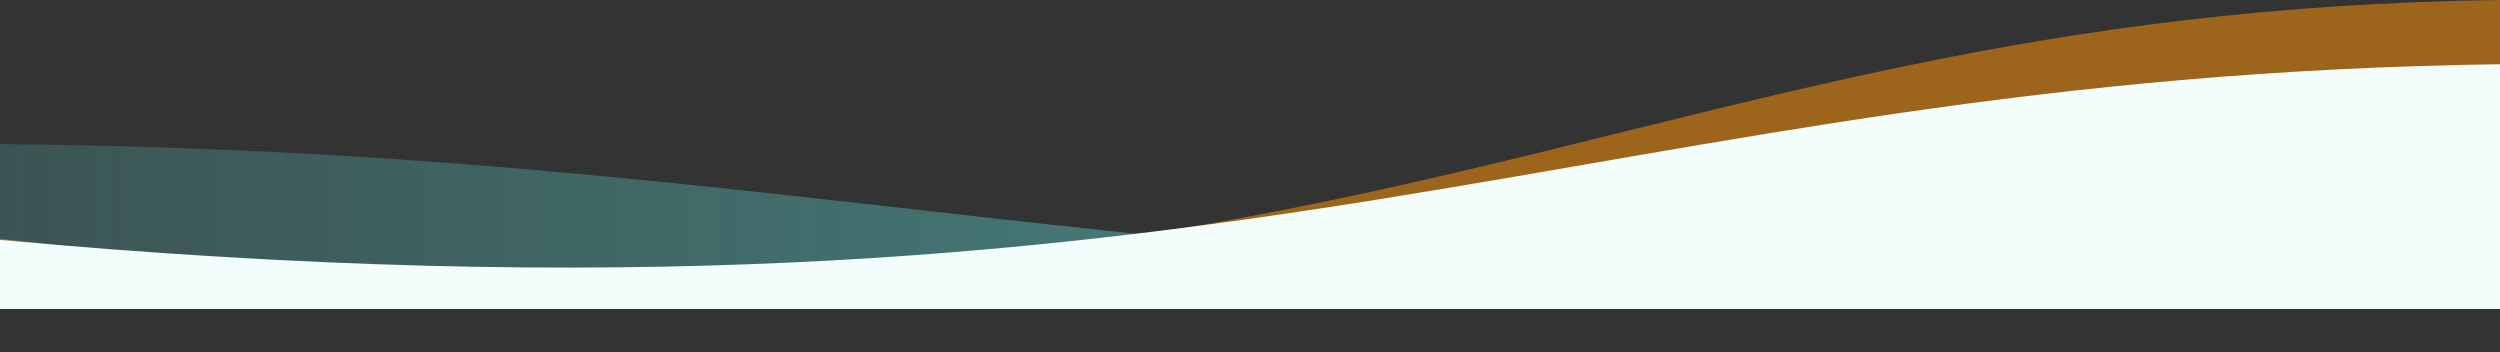
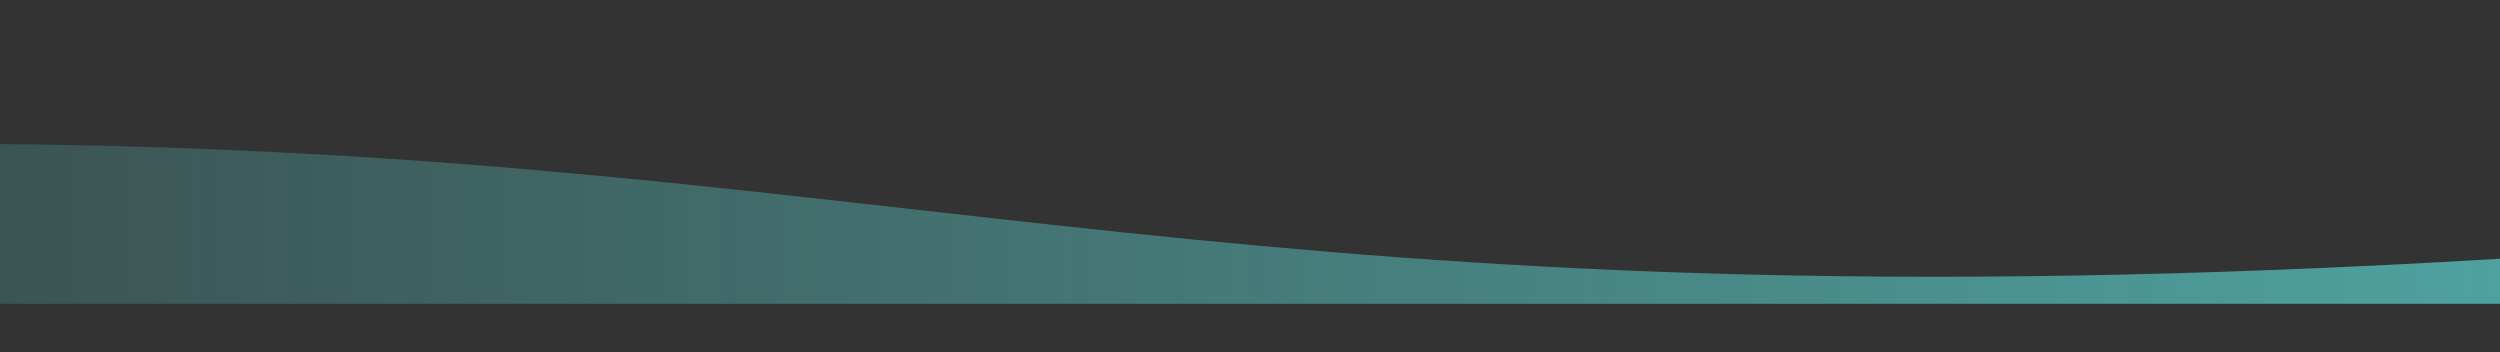
<svg xmlns="http://www.w3.org/2000/svg" width="1440" height="203" viewBox="0 0 1440 203" fill="none">
  <rect x="0" y="0" width="1440" height="203" fill="#333333" stroke="none" />
-   <path opacity="0.6" d="M1440 -0L1440 178L3.34783e-05 178L1.55613e-05 137.5C780.5 226.5 914.391 6.898 1440 -0Z" fill="#E5870E" />
  <path d="M0 83L-8.04291e-06 175L1440 175L1440 149.032C720 192.119 525.609 87.599 0 83Z" fill="url(#paint0_linear_139_3859)" fill-opacity="0.8" />
-   <path d="M1440 37L1440 178L1.23266e-05 178L8.8473e-06 138.201C720 204.237 914.391 44.048 1440 37Z" fill="#F2FDFC" />
  <defs>
    <linearGradient id="paint0_linear_139_3859" x1="1440" y1="141.927" x2="-5.1516e-06" y2="141.927" gradientUnits="userSpaceOnUse">
      <stop stop-color="#55BDBA" />
      <stop offset="1" stop-color="#55BDBA" stop-opacity="0.3" />
    </linearGradient>
  </defs>
</svg>